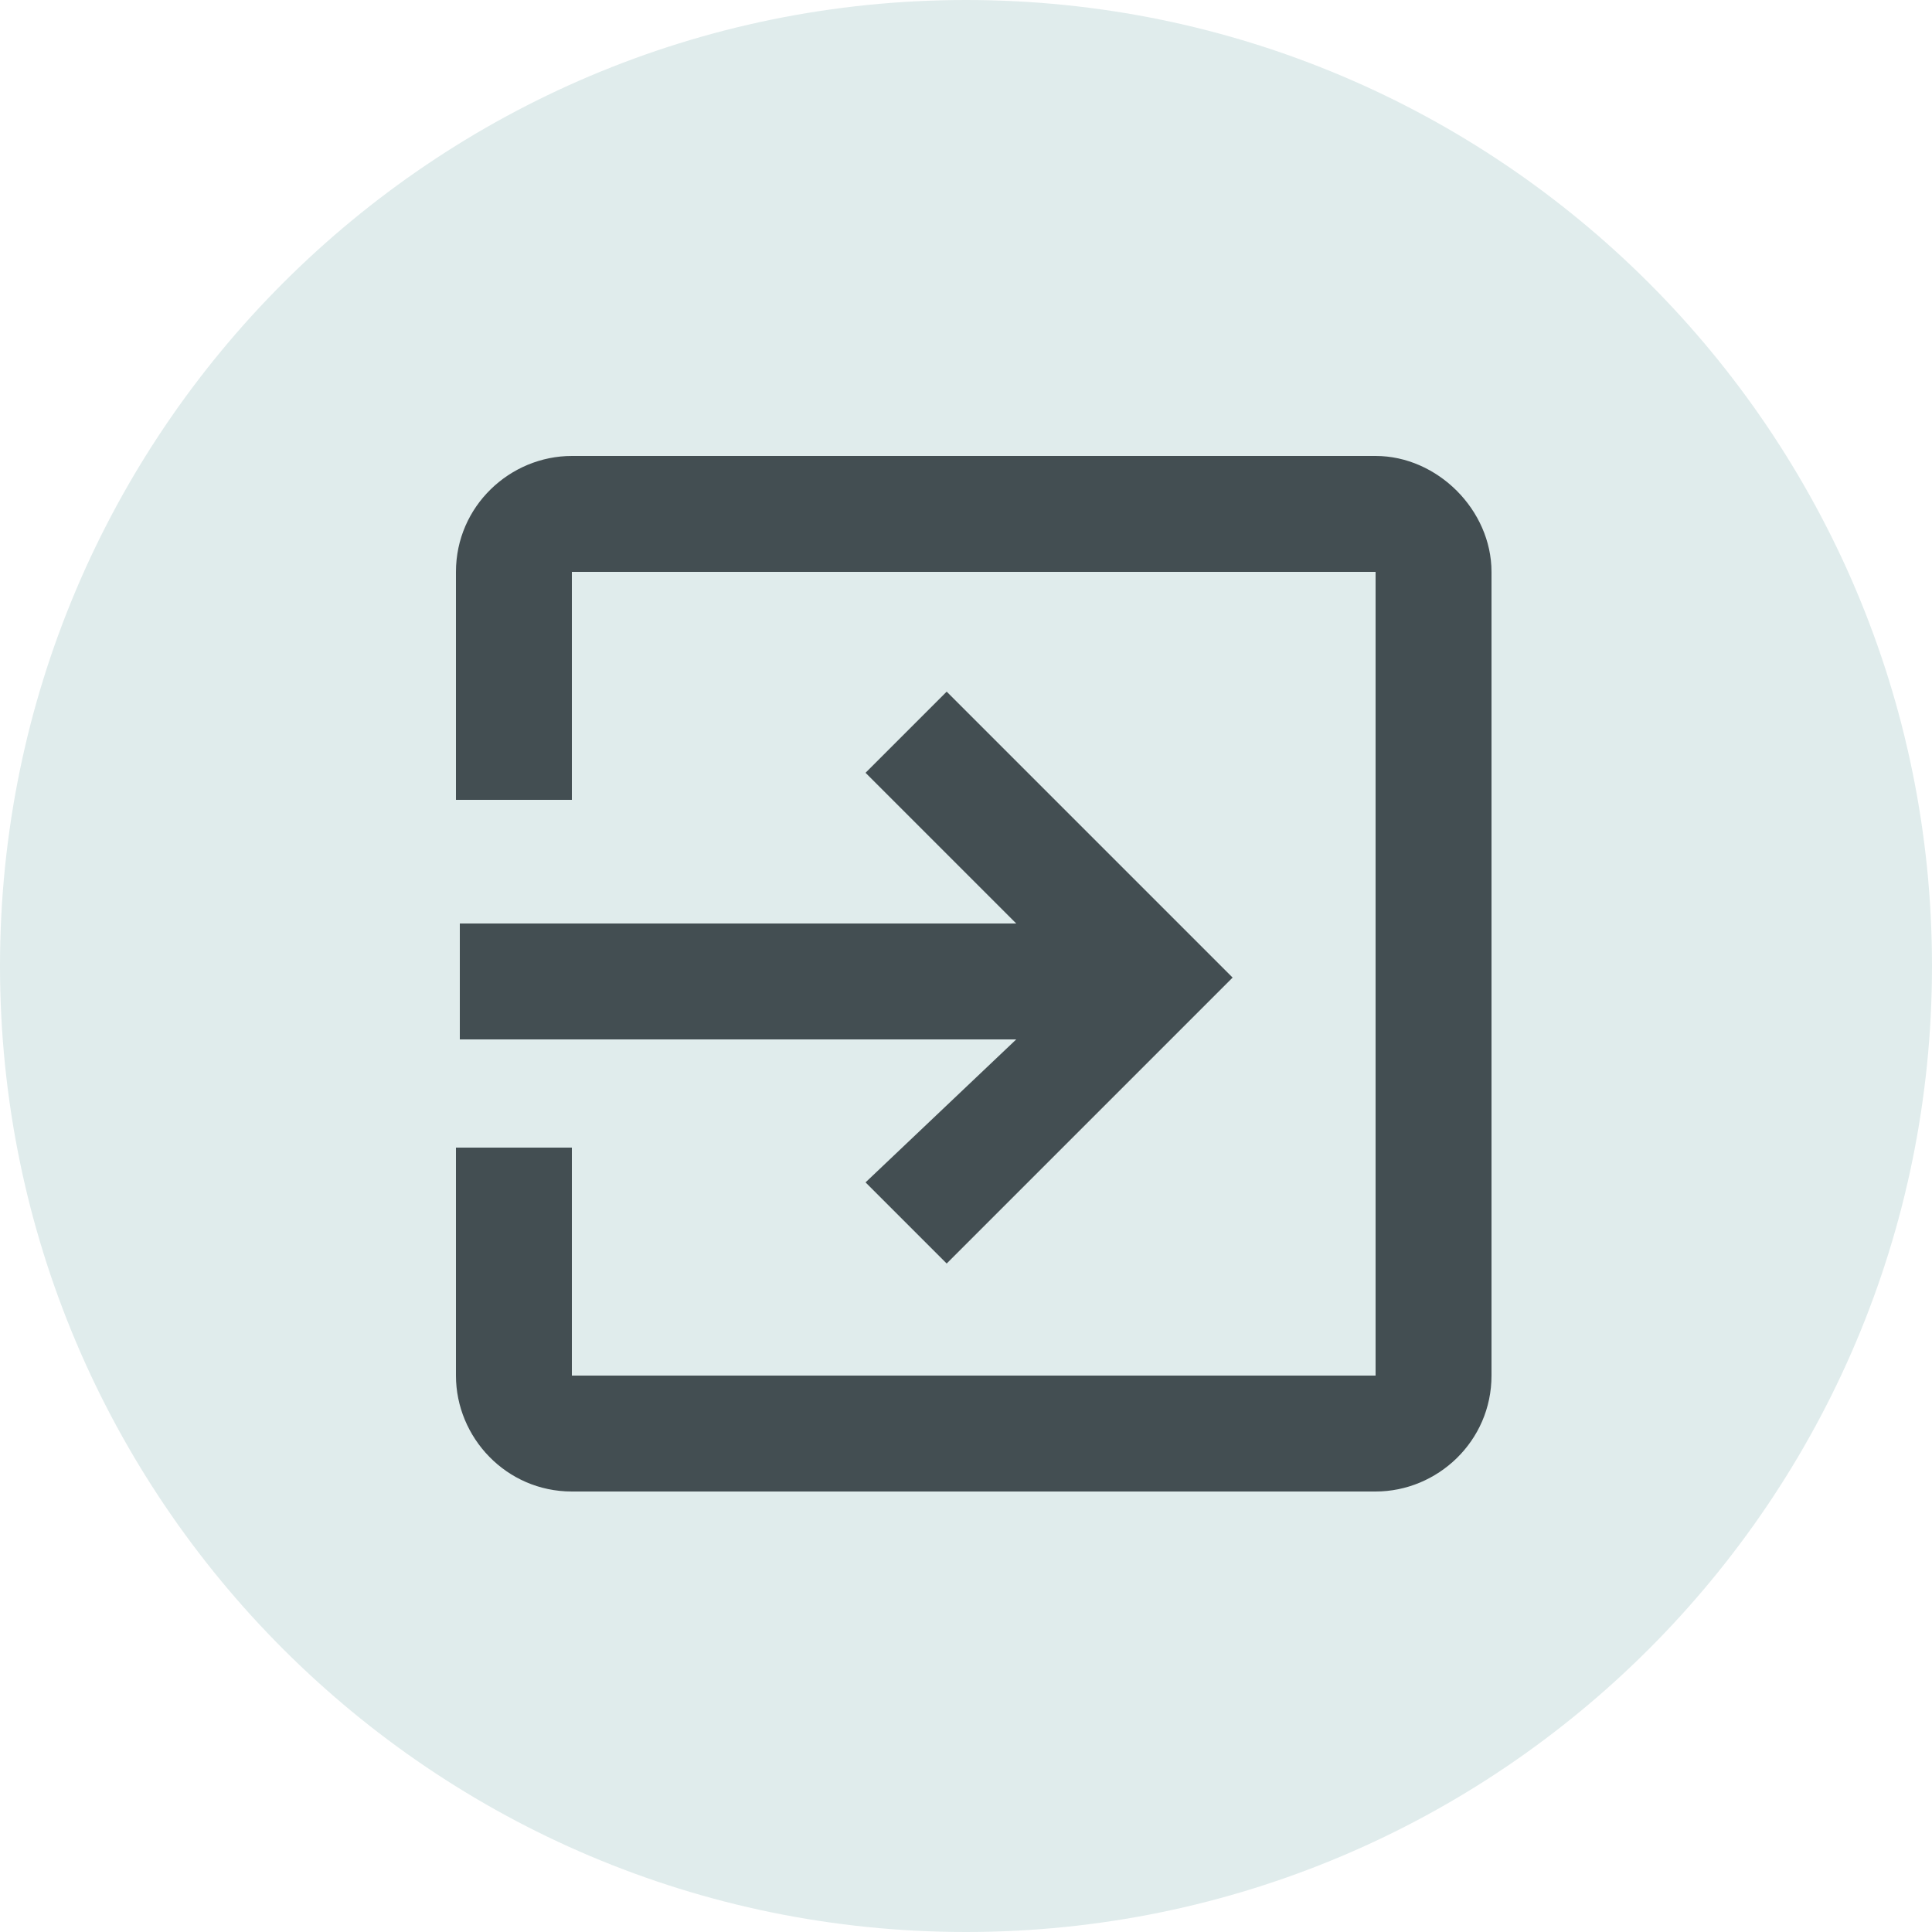
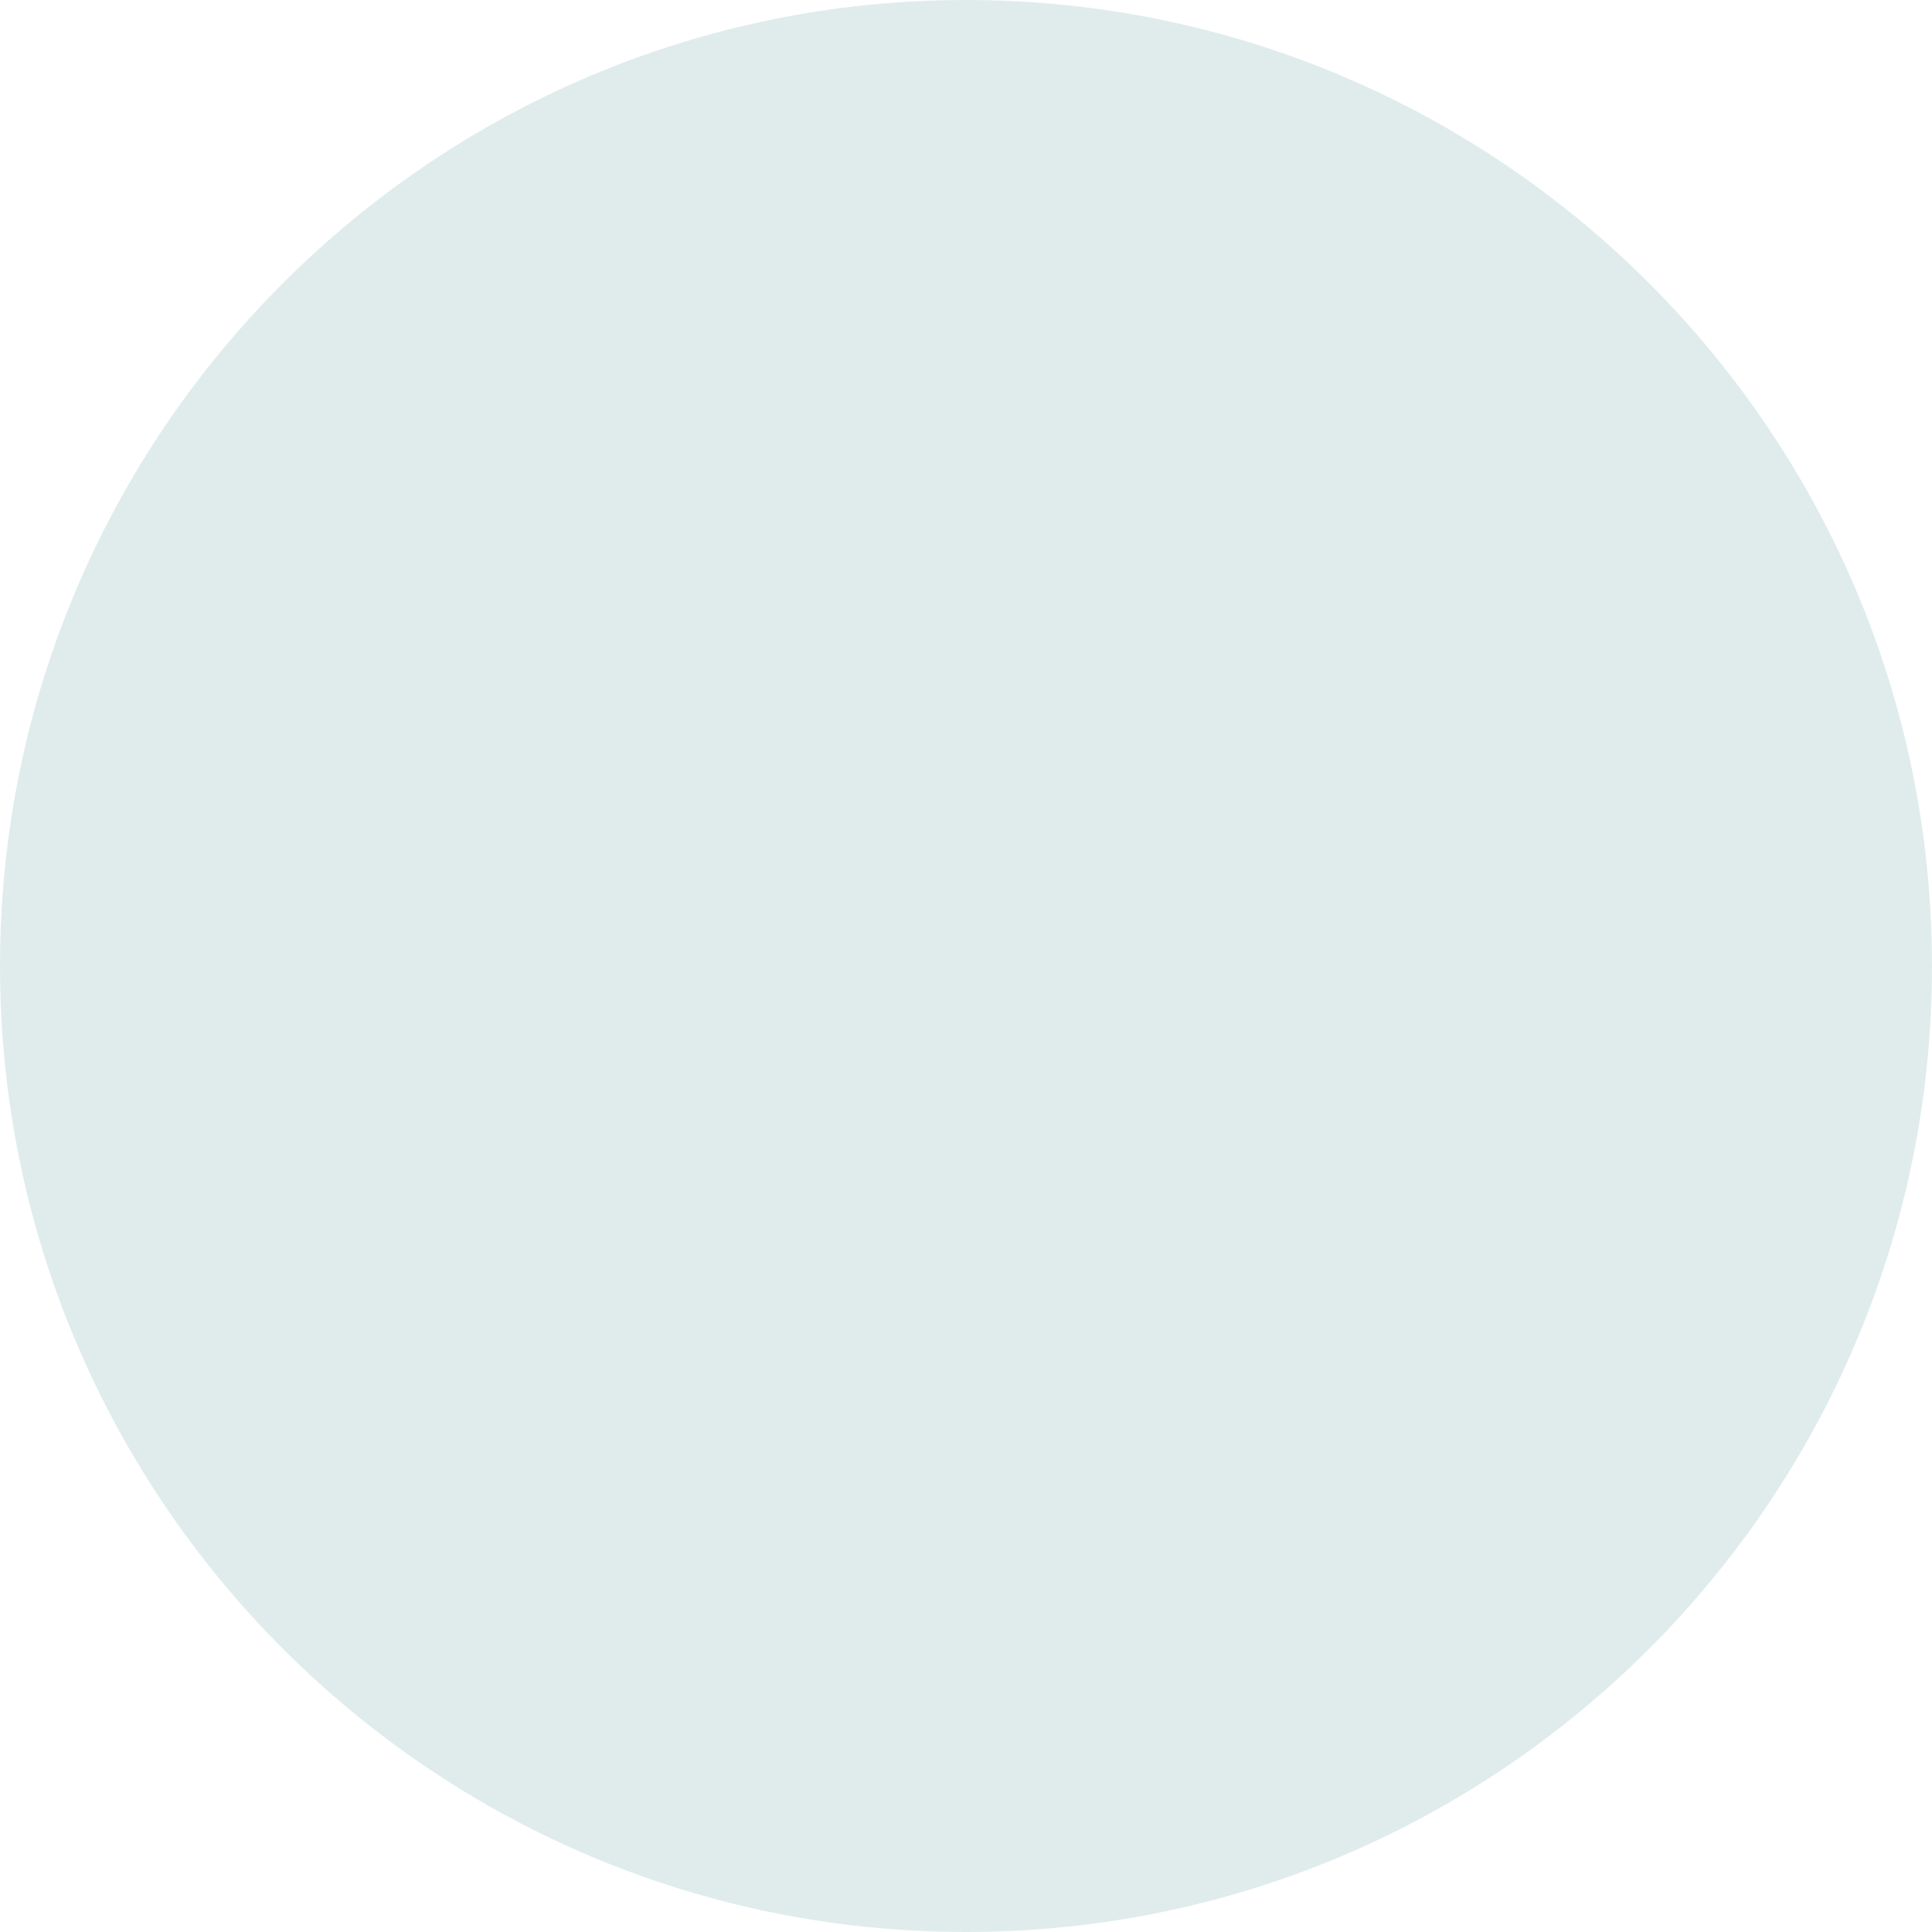
<svg xmlns="http://www.w3.org/2000/svg" xmlns:ns1="http://www.inkscape.org/namespaces/inkscape" xmlns:ns2="http://sodipodi.sourceforge.net/DTD/sodipodi-0.dtd" version="1.1" id="Calque_1" x="0px" y="0px" viewBox="-312 372 50 50" style="enable-background:new -312 372 50 50;" xml:space="preserve" ns1:version="0.91 r13725" ns2:docname="button-exit.svg">
  <defs id="defs12" />
  <ns2:namedview pagecolor="#ffffff" bordercolor="#666666" borderopacity="1" objecttolerance="10" gridtolerance="10" guidetolerance="10" ns1:pageopacity="0" ns1:pageshadow="2" ns1:window-width="1085" ns1:window-height="617" id="namedview10" showgrid="false" ns1:zoom="4.72" ns1:cx="-1.3771186" ns1:cy="25" ns1:window-x="0" ns1:window-y="0" ns1:window-maximized="0" ns1:current-layer="Calque_1" />
  <style type="text/css" id="style3">
	.st0{fill:#E0ECEC;}
	.st1{fill:#434E52;}
</style>
  <path id="path3046" class="st0" d="m -312,397 c 0,13.8 11.2,25 25,25 13.8,0 25,-11.2 25,-25 0,-13.8 -11.2,-25 -25,-25 -13.8,0 -25,11.2 -25,25 z" ns1:connector-curvature="0" style="fill:#e0ecec" />
  <g id="Page-1">
    <g id="Core" transform="translate(-87, -213)">
      <g id="exit-to-app" transform="translate(87, 213)">
-         <path id="Shape" class="st1" d="M-289.6,402.6l2.1,2.1l7.4-7.4l-7.4-7.4l-2.1,2.1l3.9,3.9h-14.4v3h14.4L-289.6,402.6     L-289.6,402.6z M-276.4,383.8h-20.8c-1.6,0-3,1.3-3,3v5.9h3v-5.9h20.8v20.8h-20.8v-5.9h-3v5.9c0,1.6,1.3,3,3,3h20.8     c1.6,0,3-1.3,3-3v-20.8C-273.4,385.2-274.8,383.8-276.4,383.8L-276.4,383.8z" />
-       </g>
+         </g>
    </g>
  </g>
</svg>